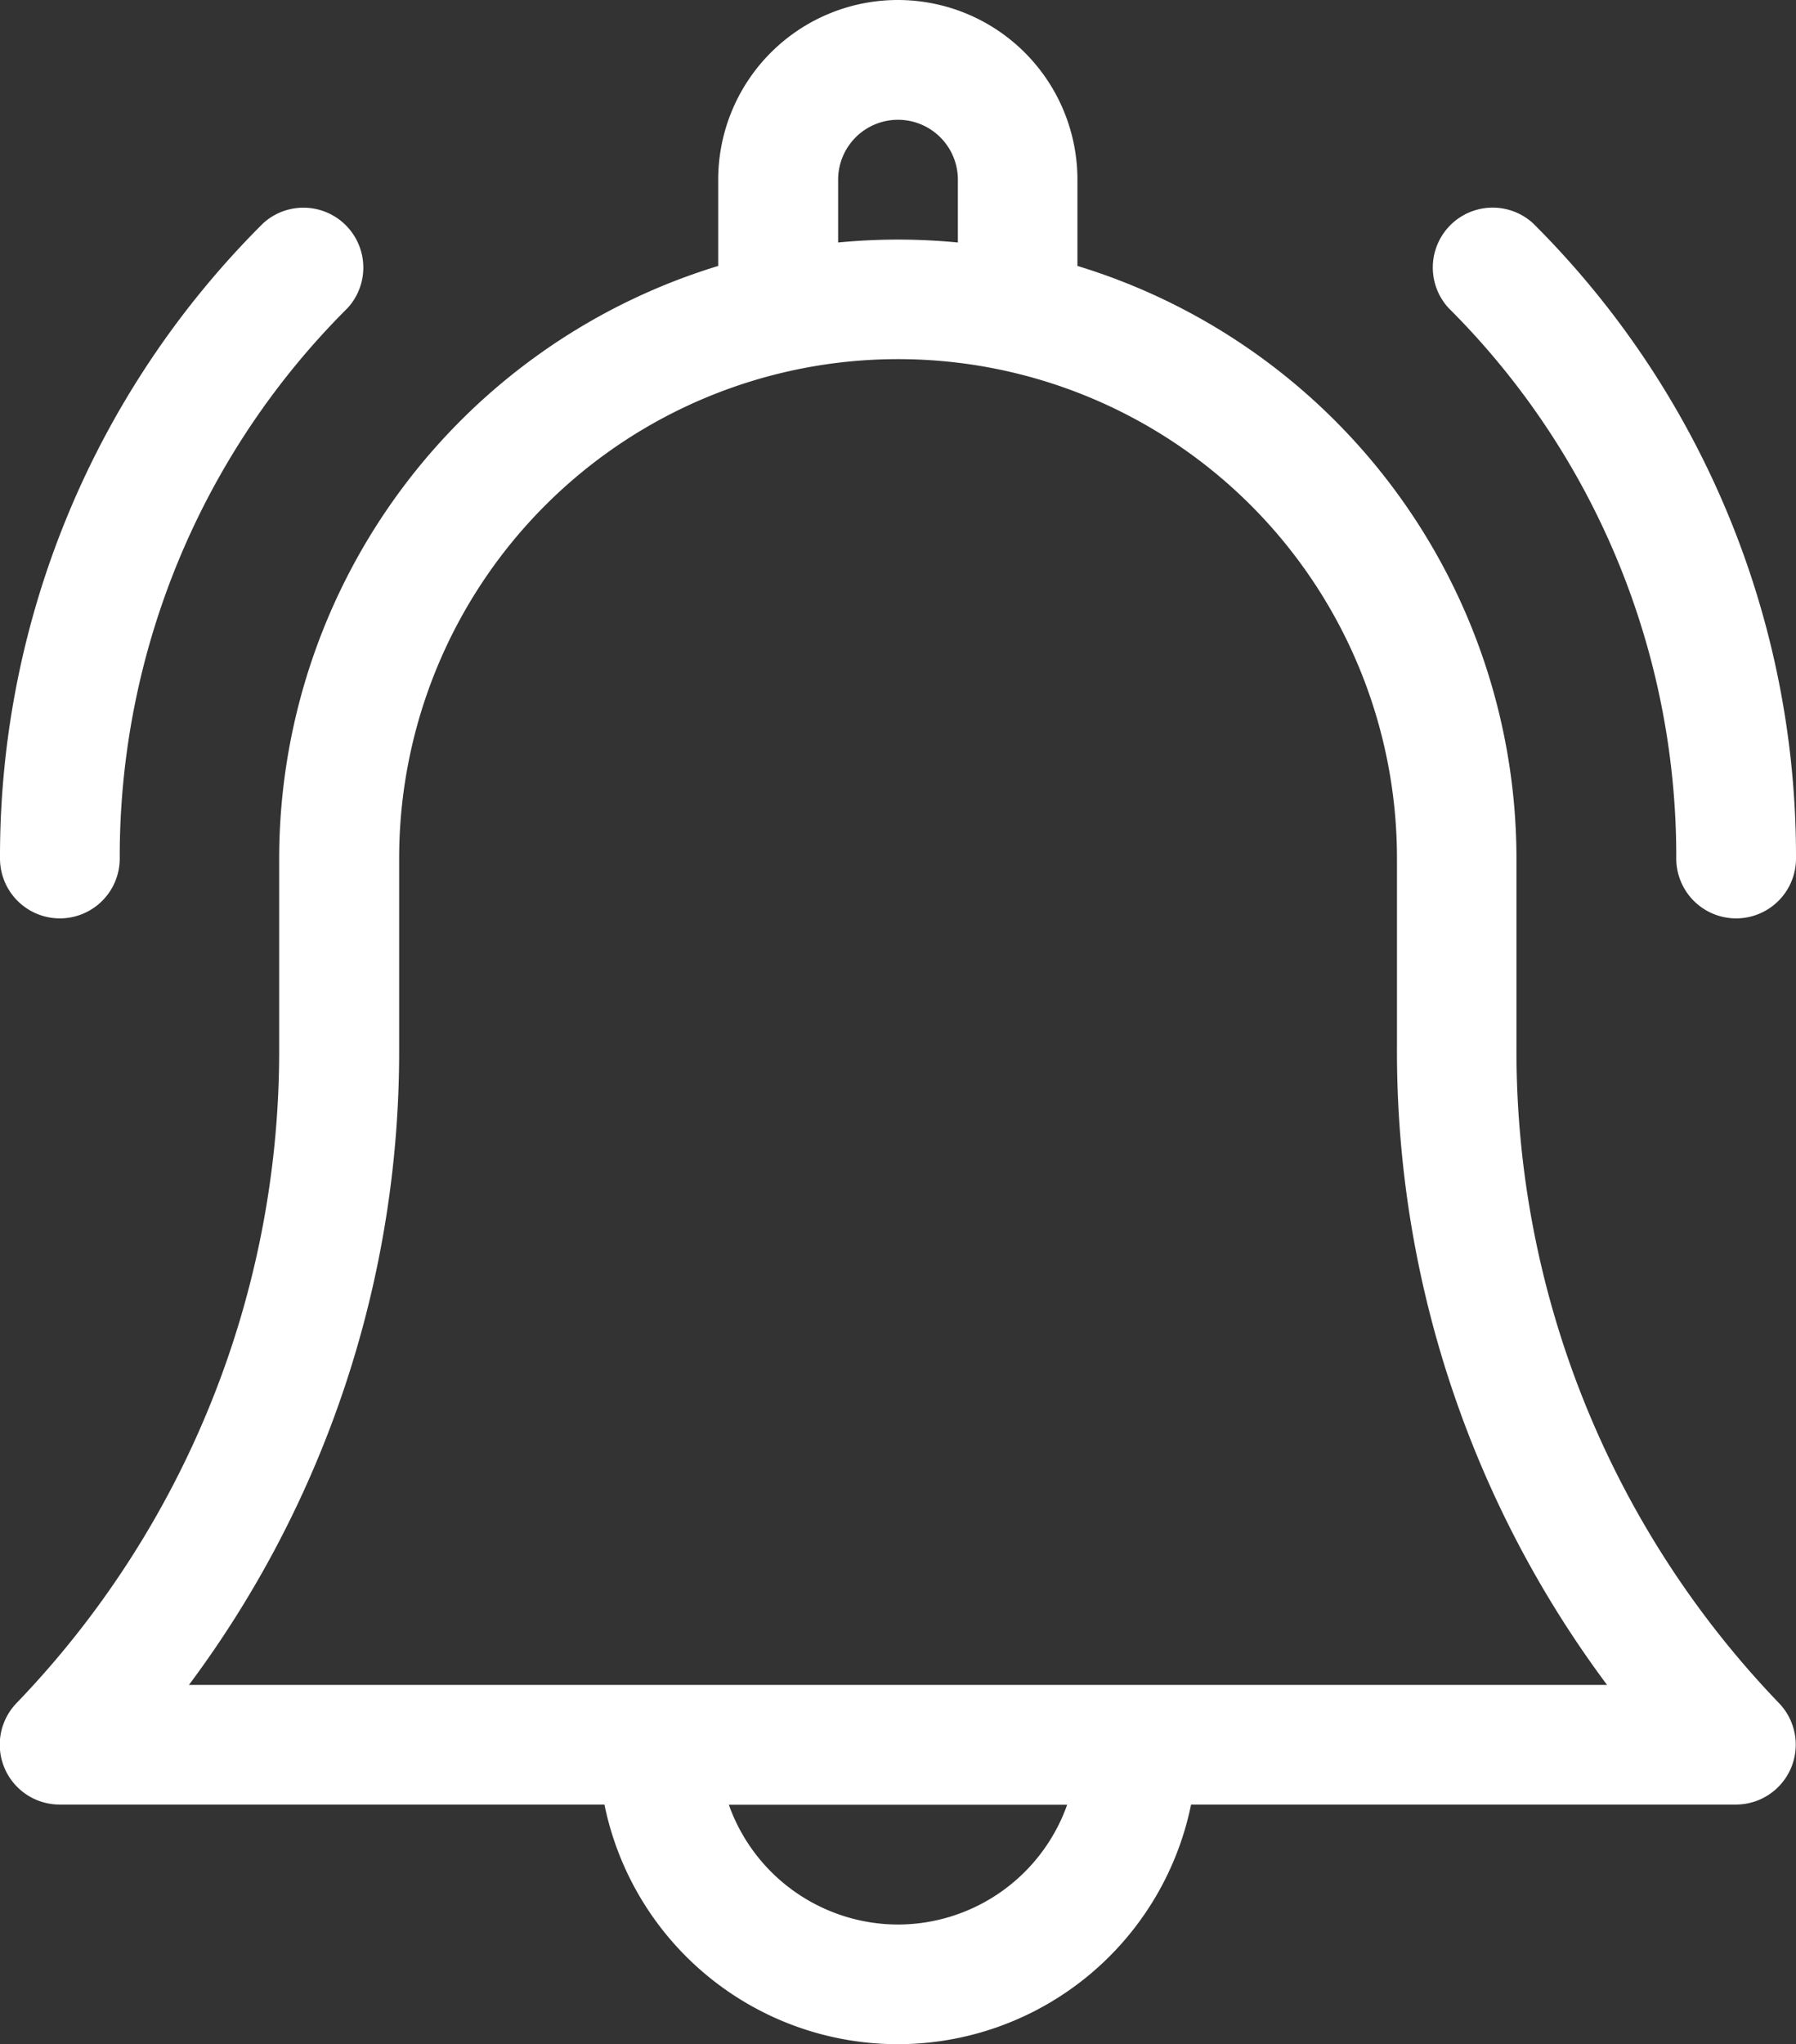
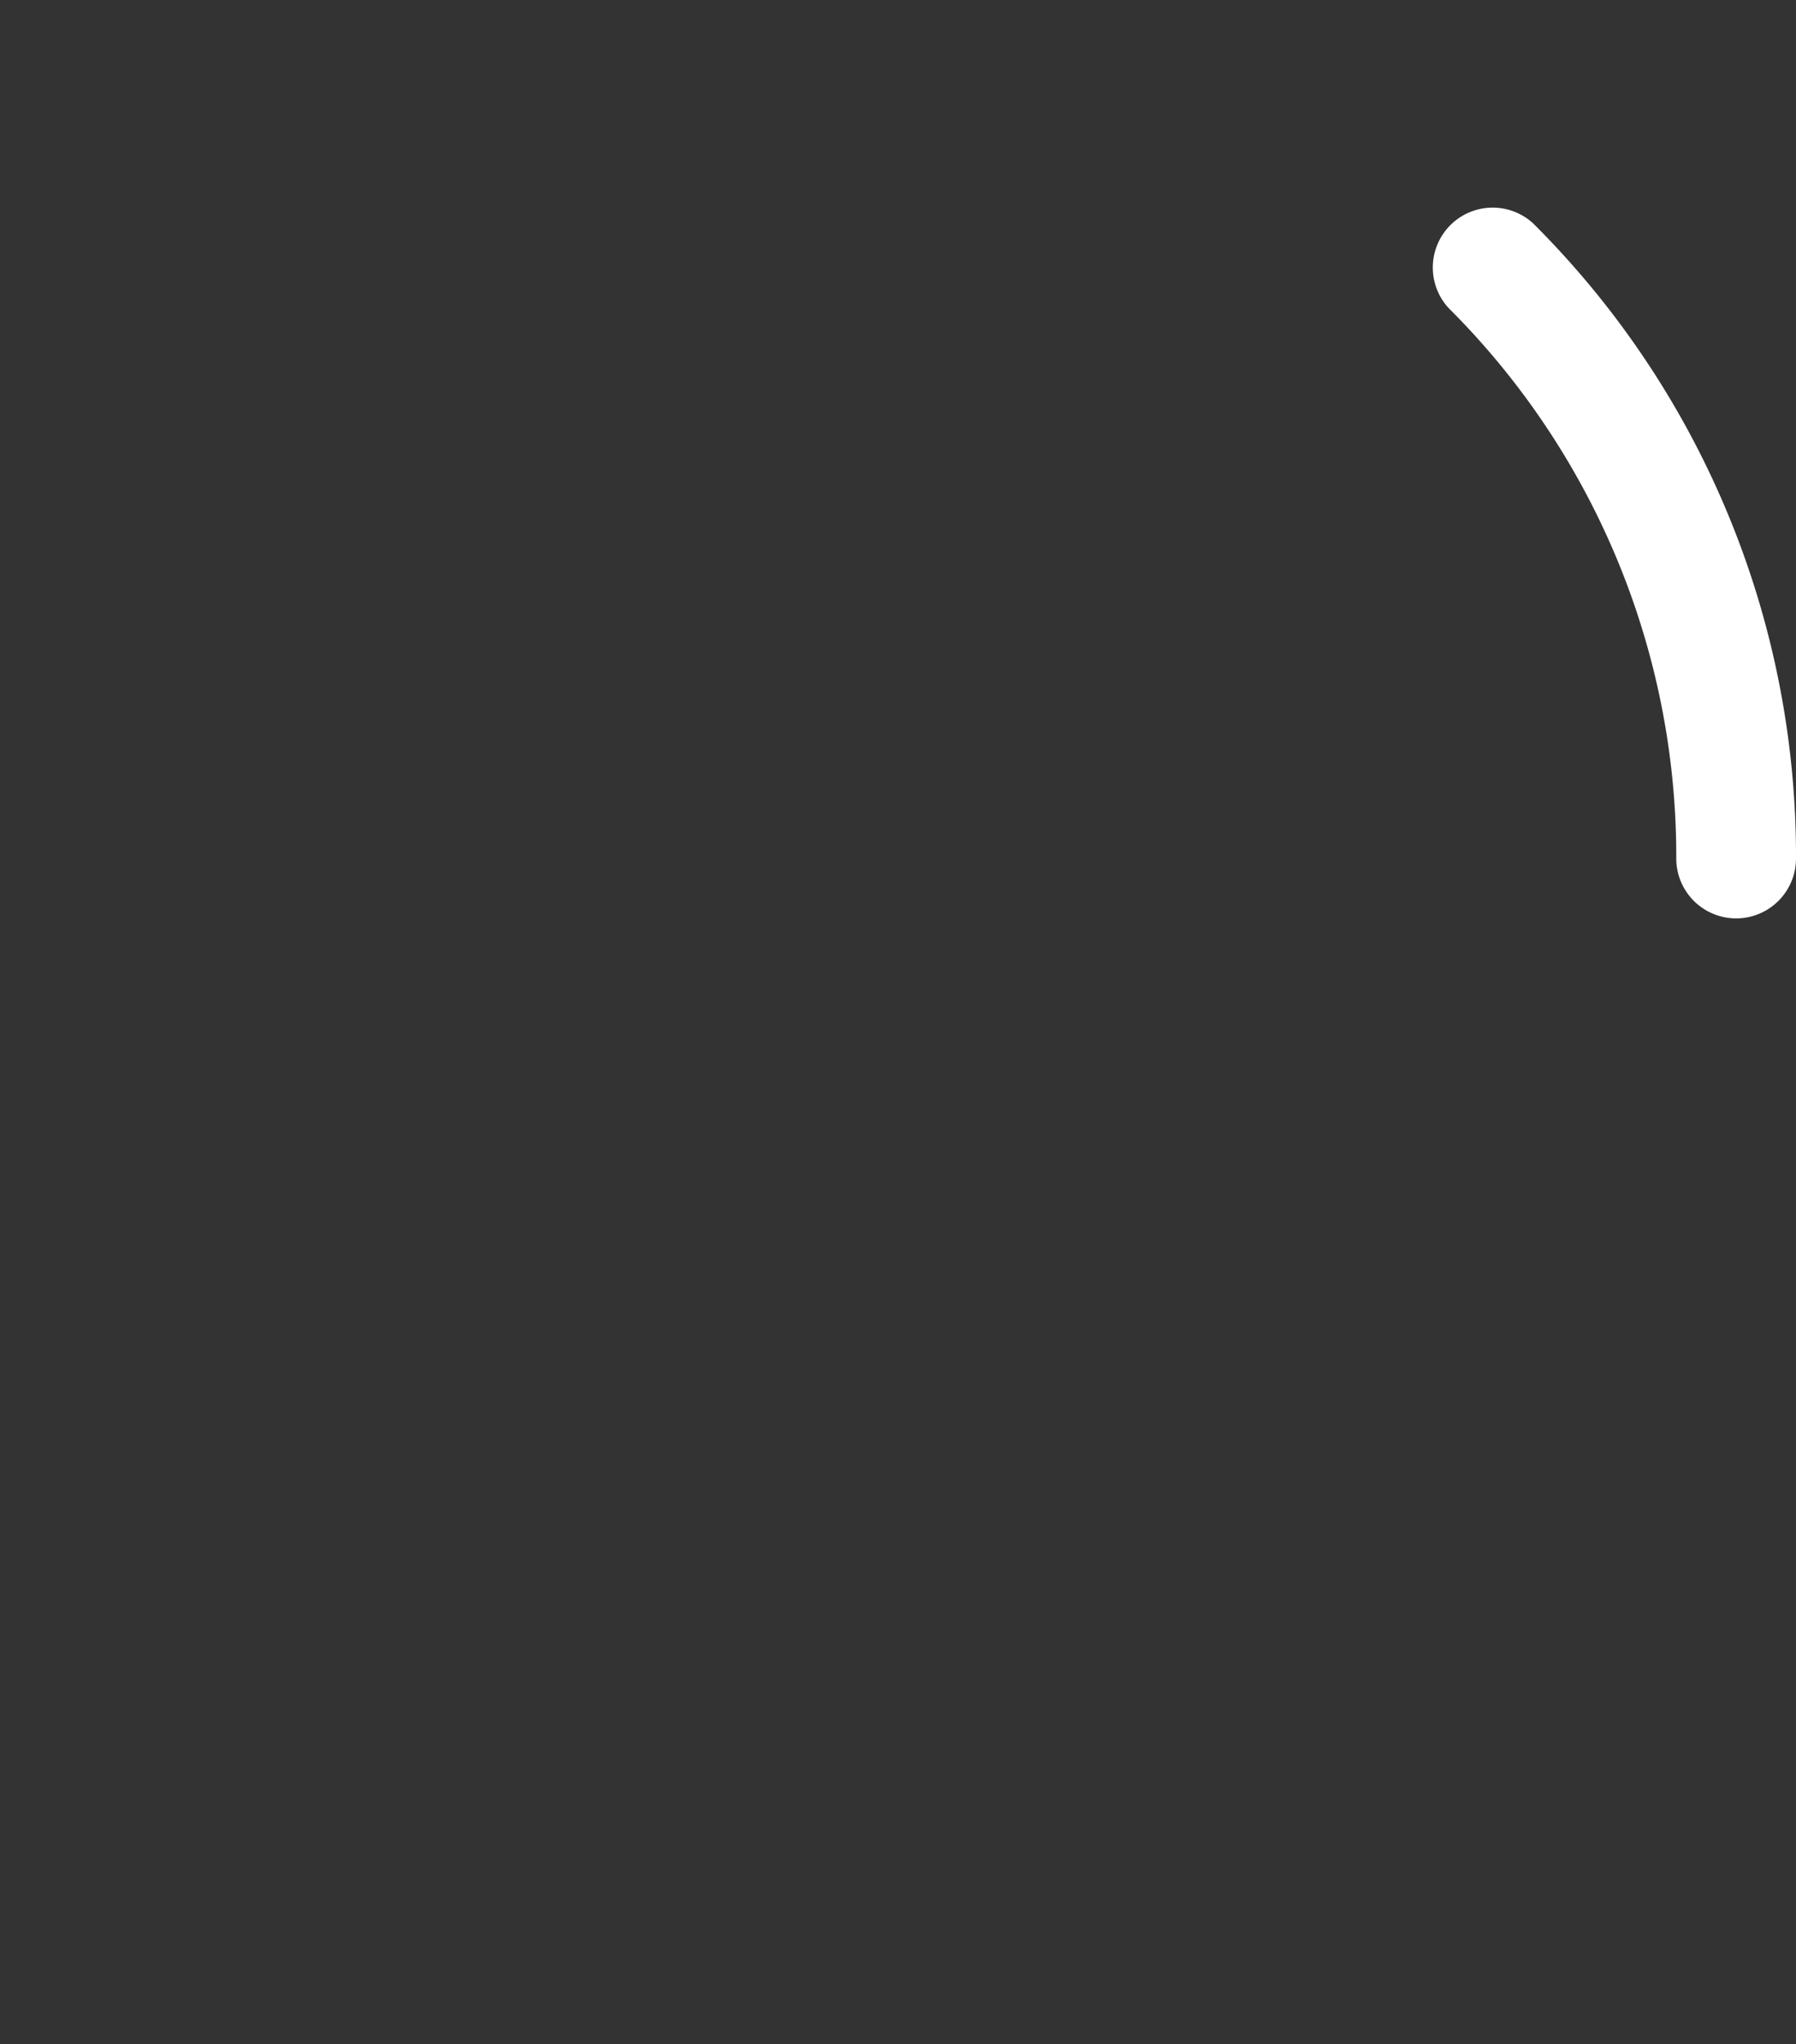
<svg xmlns="http://www.w3.org/2000/svg" id="benachrichtigung" width="29.728" height="33.824" viewBox="0 0 29.728 33.824">
  <rect x="0" y="0" width="29.728" height="33.824" fill="#333333" stroke="none" />
-   <path id="Pfad_29" data-name="Pfad 29" d="M56.1,17.365V14.2a10.258,10.258,0,0,0-7.267-9.8V2.973a2.973,2.973,0,0,0-5.946,0V4.4a10.258,10.258,0,0,0-7.267,9.8v3.162a15.56,15.56,0,0,1-4.349,10.818.991.991,0,0,0,.715,1.677h9.018a4.955,4.955,0,0,0,9.71,0h9.018a.991.991,0,0,0,.715-1.677A15.56,15.56,0,0,1,56.1,17.365ZM44.872,2.973a.991.991,0,1,1,1.982,0V4.012c-.326-.031-.657-.048-.991-.048s-.665.017-.991.048Zm.991,28.869a2.977,2.977,0,0,1-2.8-1.982h5.6A2.977,2.977,0,0,1,45.863,31.842ZM34.126,27.878a17.52,17.52,0,0,0,3.48-10.513V14.2a8.258,8.258,0,1,1,16.516,0v3.162A17.52,17.52,0,0,0,57.6,27.878Z" transform="translate(-30.999)" fill="#fff" />
-   <path id="Pfad_30" data-name="Pfad 30" d="M393.556,62.308a.991.991,0,1,0,1.982,0,14.767,14.767,0,0,0-4.353-10.51.991.991,0,0,0-1.4,1.4A12.8,12.8,0,0,1,393.556,62.308Z" transform="translate(-365.81 -48.104)" fill="#fff" />
-   <path id="Pfad_31" data-name="Pfad 31" d="M31.991,63.3a.991.991,0,0,0,.991-.991A12.8,12.8,0,0,1,36.755,53.2a.991.991,0,0,0-1.4-1.4A14.767,14.767,0,0,0,31,62.308.991.991,0,0,0,31.991,63.3Z" transform="translate(-31 -48.105)" fill="#fff" />
+   <path id="Pfad_30" data-name="Pfad 30" d="M393.556,62.308a.991.991,0,1,0,1.982,0,14.767,14.767,0,0,0-4.353-10.51.991.991,0,0,0-1.4,1.4A12.8,12.8,0,0,1,393.556,62.308" transform="translate(-365.81 -48.104)" fill="#fff" />
</svg>